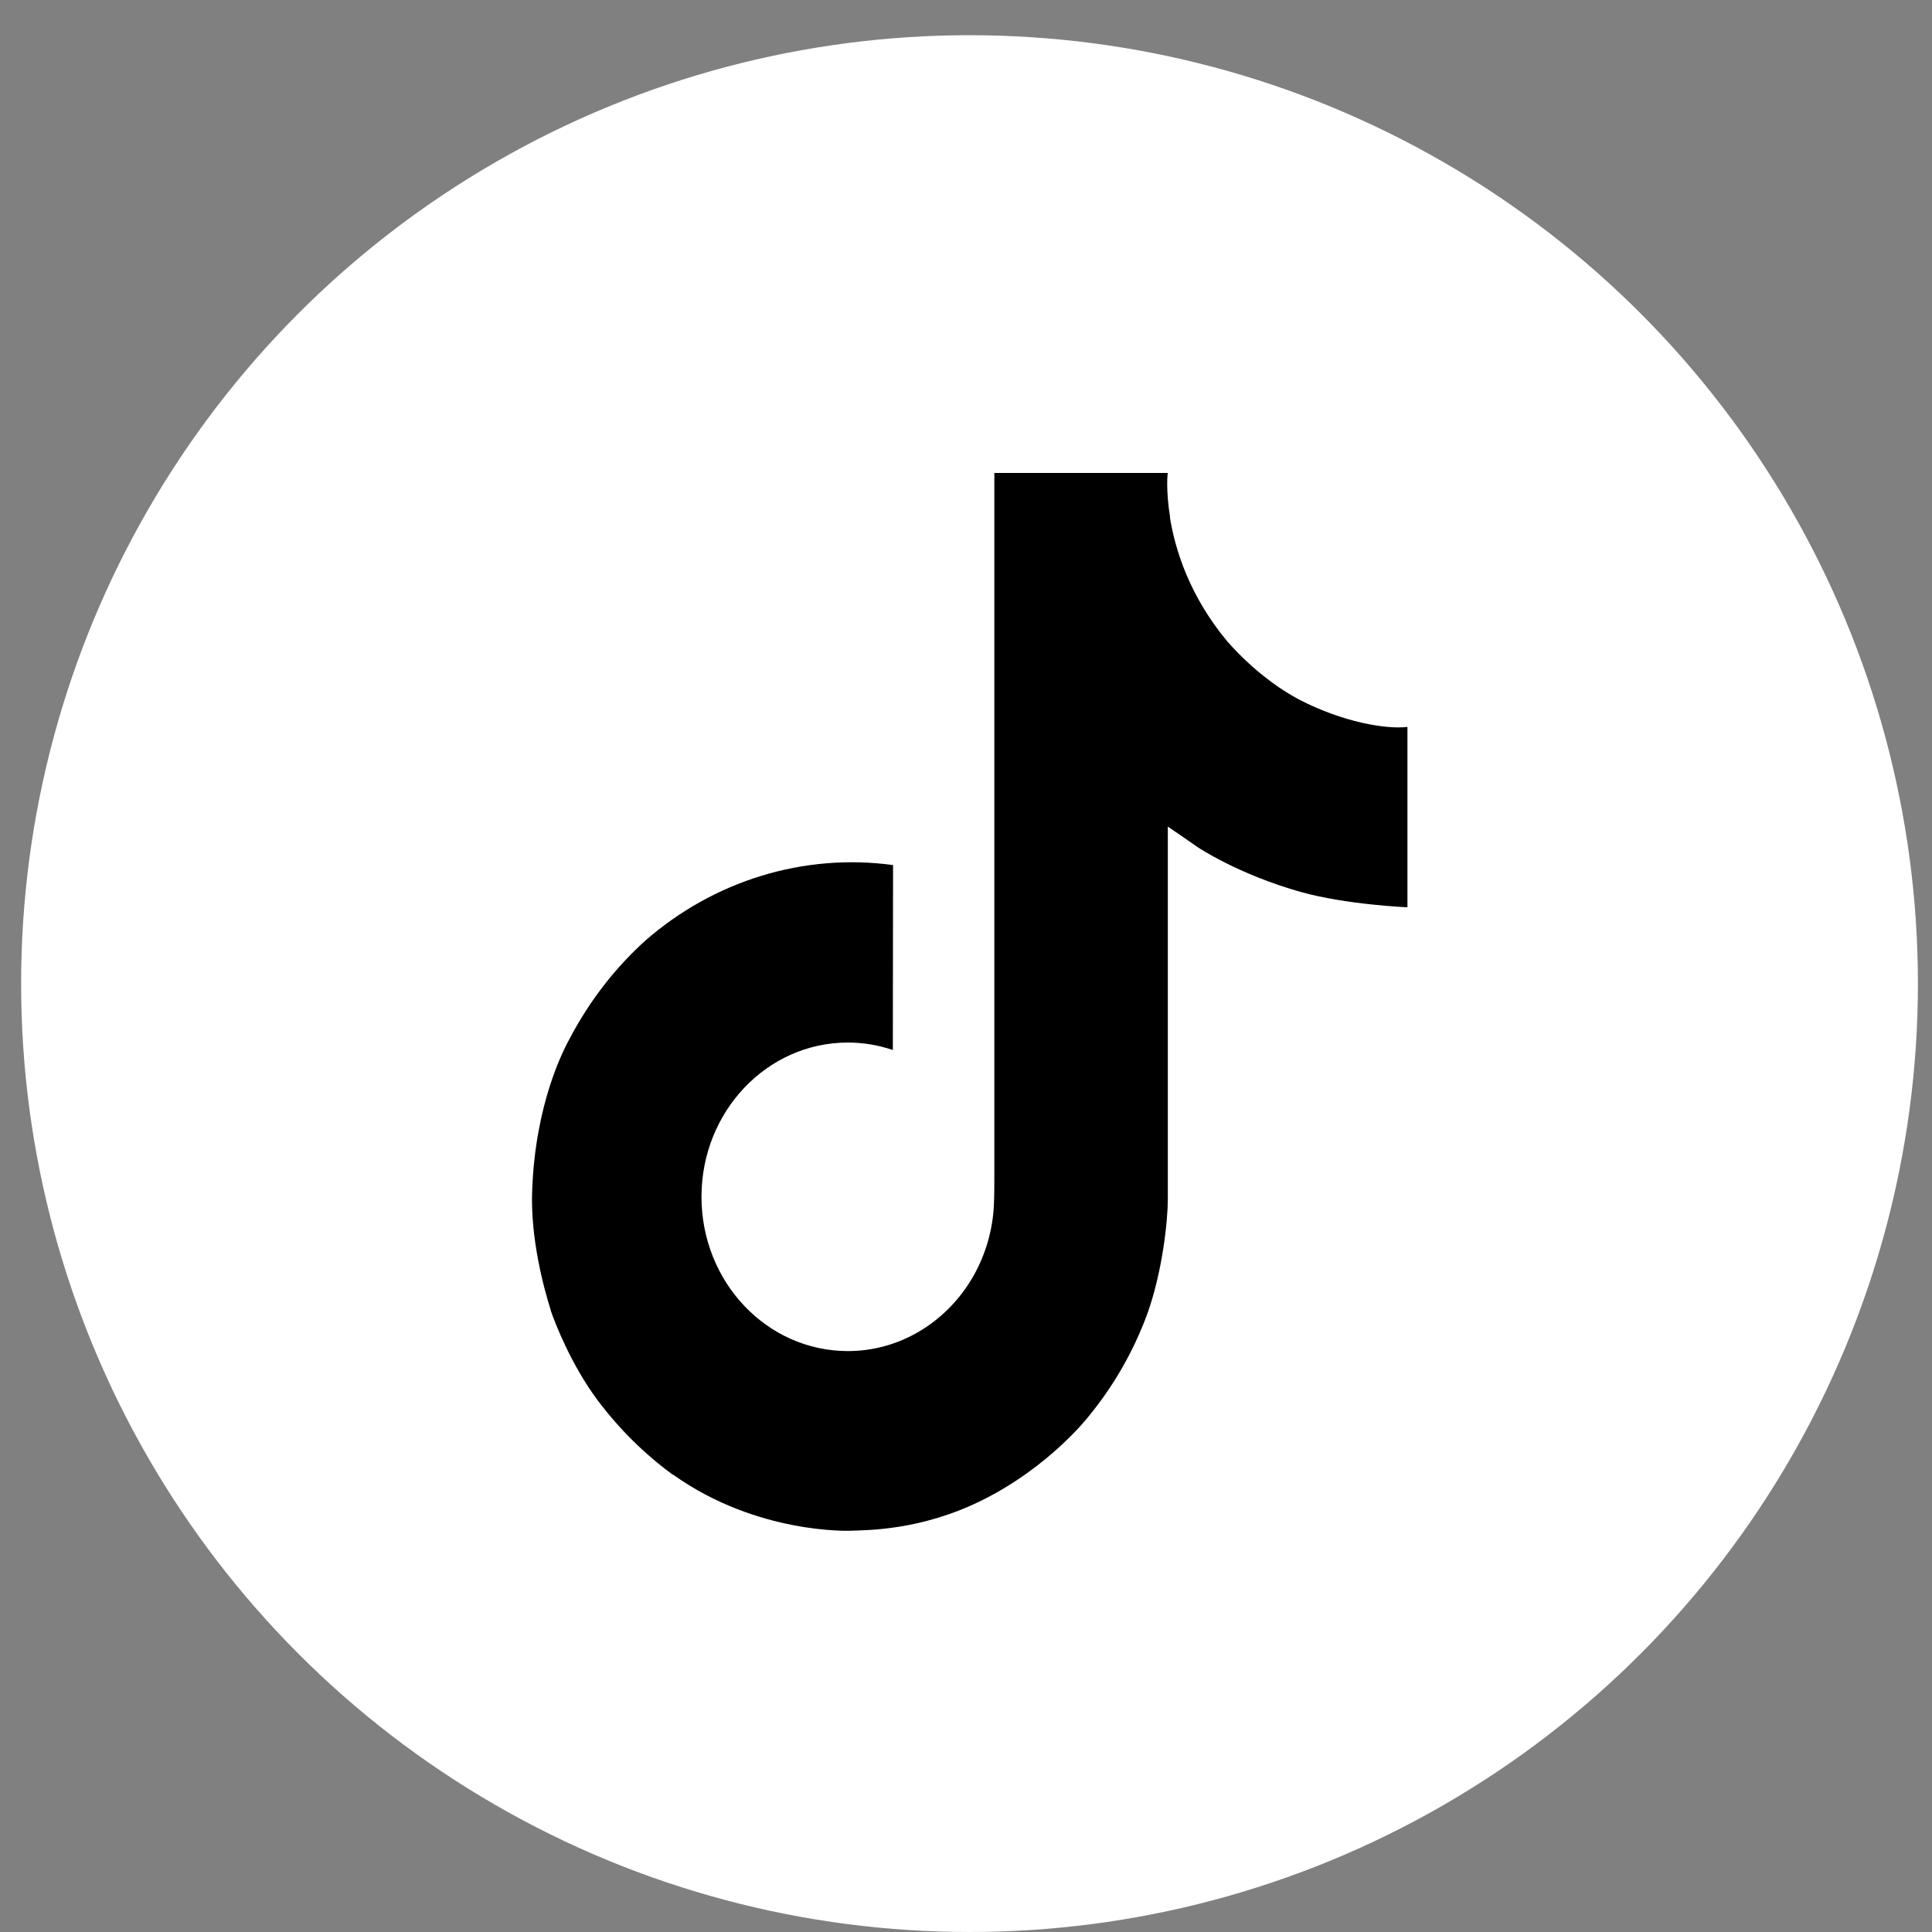
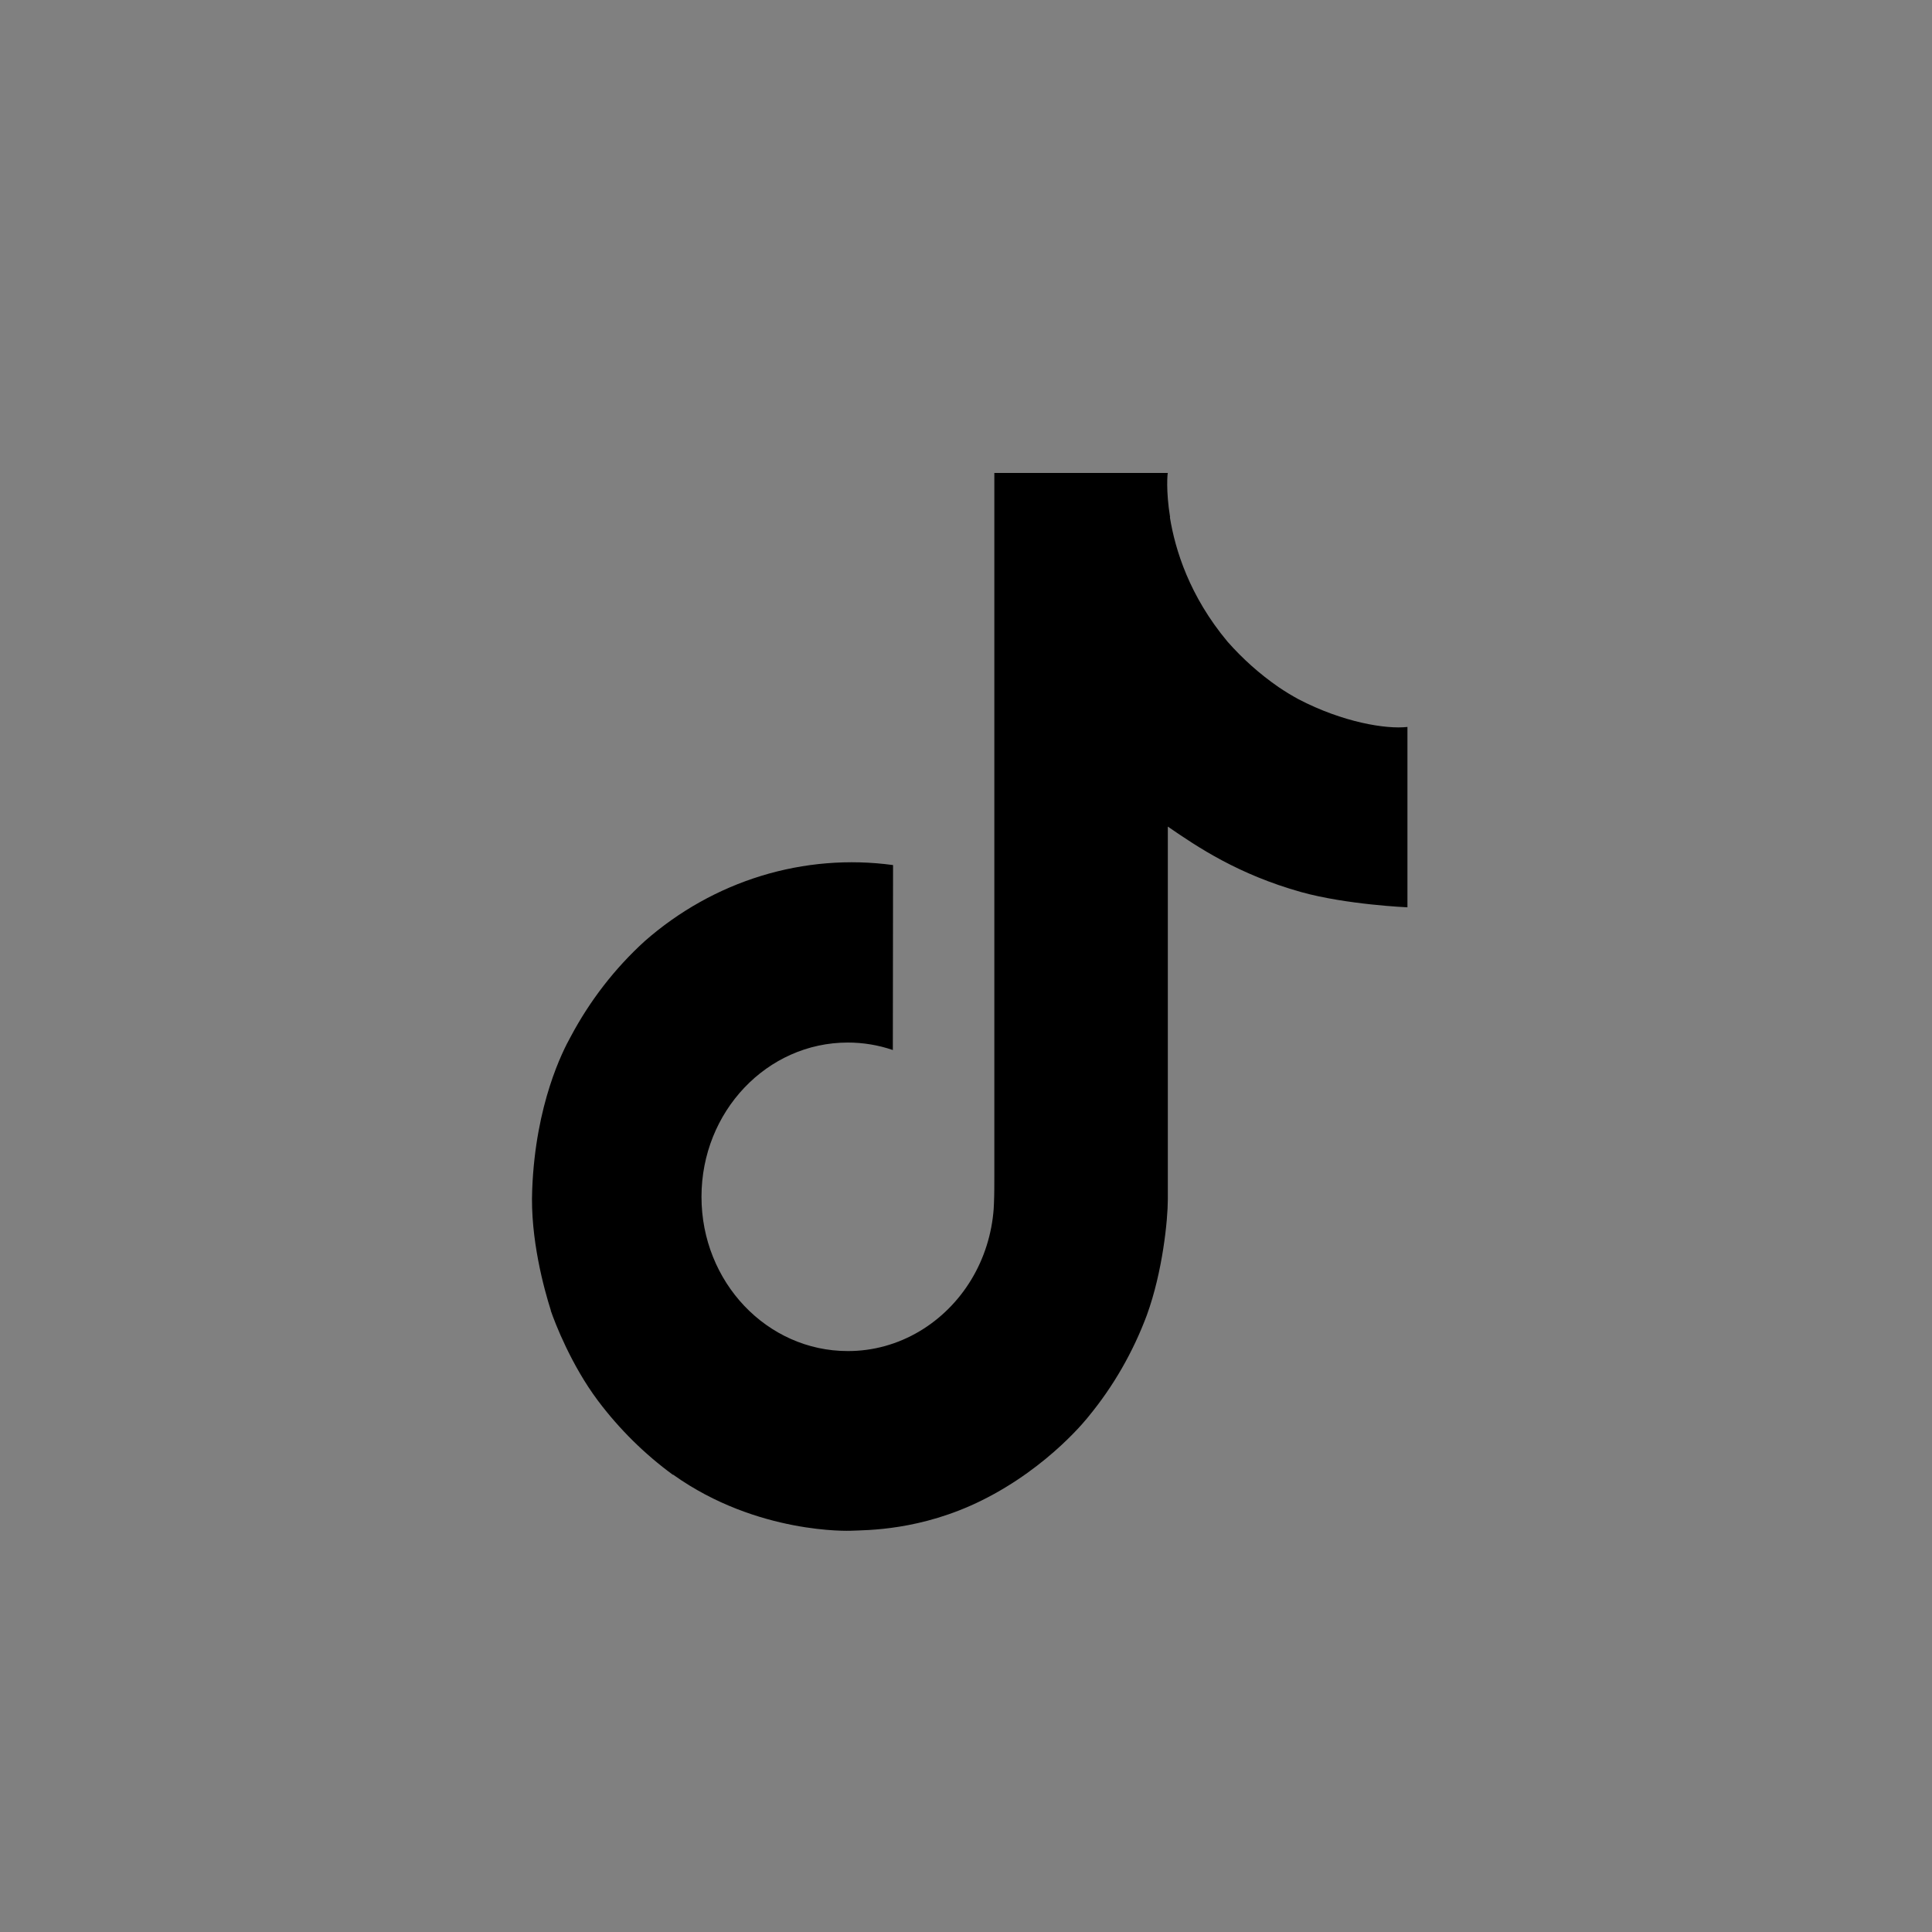
<svg xmlns="http://www.w3.org/2000/svg" width="45" height="45" viewBox="0 0 45 45" fill="none">
  <rect x="0" y="0" width="45" height="45" fill="#808080" stroke="none" />
-   <circle cx="22.582" cy="22.91" r="22.09" fill="white" />
-   <path d="M30.242 16.285C30.084 16.199 29.929 16.105 29.779 16.003C29.343 15.701 28.944 15.346 28.59 14.944C27.703 13.881 27.371 12.803 27.249 12.048H27.254C27.152 11.421 27.194 11.016 27.201 11.016H23.16V27.378C23.16 27.598 23.16 27.815 23.151 28.03C23.151 28.056 23.149 28.081 23.147 28.11C23.147 28.122 23.147 28.134 23.145 28.146V28.155C23.102 28.742 22.923 29.31 22.622 29.807C22.321 30.304 21.907 30.716 21.419 31.007C20.909 31.311 20.333 31.47 19.747 31.469C17.864 31.469 16.339 29.861 16.339 27.876C16.339 25.891 17.864 24.283 19.747 24.283C20.103 24.283 20.457 24.341 20.796 24.457L20.801 20.149C19.773 20.009 18.728 20.095 17.732 20.4C16.737 20.705 15.812 21.223 15.018 21.92C14.321 22.554 13.736 23.31 13.288 24.155C13.117 24.463 12.473 25.7 12.396 27.709C12.347 28.849 12.674 30.03 12.829 30.518V30.528C12.927 30.816 13.307 31.797 13.926 32.623C14.425 33.287 15.015 33.87 15.676 34.353V34.343L15.686 34.353C17.642 35.745 19.811 35.654 19.811 35.654C20.186 35.638 21.444 35.654 22.872 34.945C24.456 34.159 25.358 32.988 25.358 32.988C25.934 32.288 26.392 31.491 26.713 30.63C27.079 29.624 27.201 28.417 27.201 27.934V19.253C27.25 19.284 27.902 19.736 27.902 19.736C27.902 19.736 28.843 20.368 30.31 20.779C31.363 21.072 32.782 21.133 32.782 21.133V16.932C32.285 16.989 31.276 16.825 30.242 16.285Z" fill="black" />
+   <path d="M30.242 16.285C30.084 16.199 29.929 16.105 29.779 16.003C29.343 15.701 28.944 15.346 28.59 14.944C27.703 13.881 27.371 12.803 27.249 12.048H27.254C27.152 11.421 27.194 11.016 27.201 11.016H23.16V27.378C23.16 27.598 23.16 27.815 23.151 28.03C23.151 28.056 23.149 28.081 23.147 28.11C23.147 28.122 23.147 28.134 23.145 28.146V28.155C23.102 28.742 22.923 29.31 22.622 29.807C22.321 30.304 21.907 30.716 21.419 31.007C20.909 31.311 20.333 31.47 19.747 31.469C17.864 31.469 16.339 29.861 16.339 27.876C16.339 25.891 17.864 24.283 19.747 24.283C20.103 24.283 20.457 24.341 20.796 24.457L20.801 20.149C19.773 20.009 18.728 20.095 17.732 20.4C16.737 20.705 15.812 21.223 15.018 21.92C14.321 22.554 13.736 23.31 13.288 24.155C13.117 24.463 12.473 25.7 12.396 27.709C12.347 28.849 12.674 30.03 12.829 30.518V30.528C12.927 30.816 13.307 31.797 13.926 32.623C14.425 33.287 15.015 33.87 15.676 34.353V34.343L15.686 34.353C17.642 35.745 19.811 35.654 19.811 35.654C20.186 35.638 21.444 35.654 22.872 34.945C24.456 34.159 25.358 32.988 25.358 32.988C25.934 32.288 26.392 31.491 26.713 30.63C27.079 29.624 27.201 28.417 27.201 27.934V19.253C27.902 19.736 28.843 20.368 30.31 20.779C31.363 21.072 32.782 21.133 32.782 21.133V16.932C32.285 16.989 31.276 16.825 30.242 16.285Z" fill="black" />
</svg>